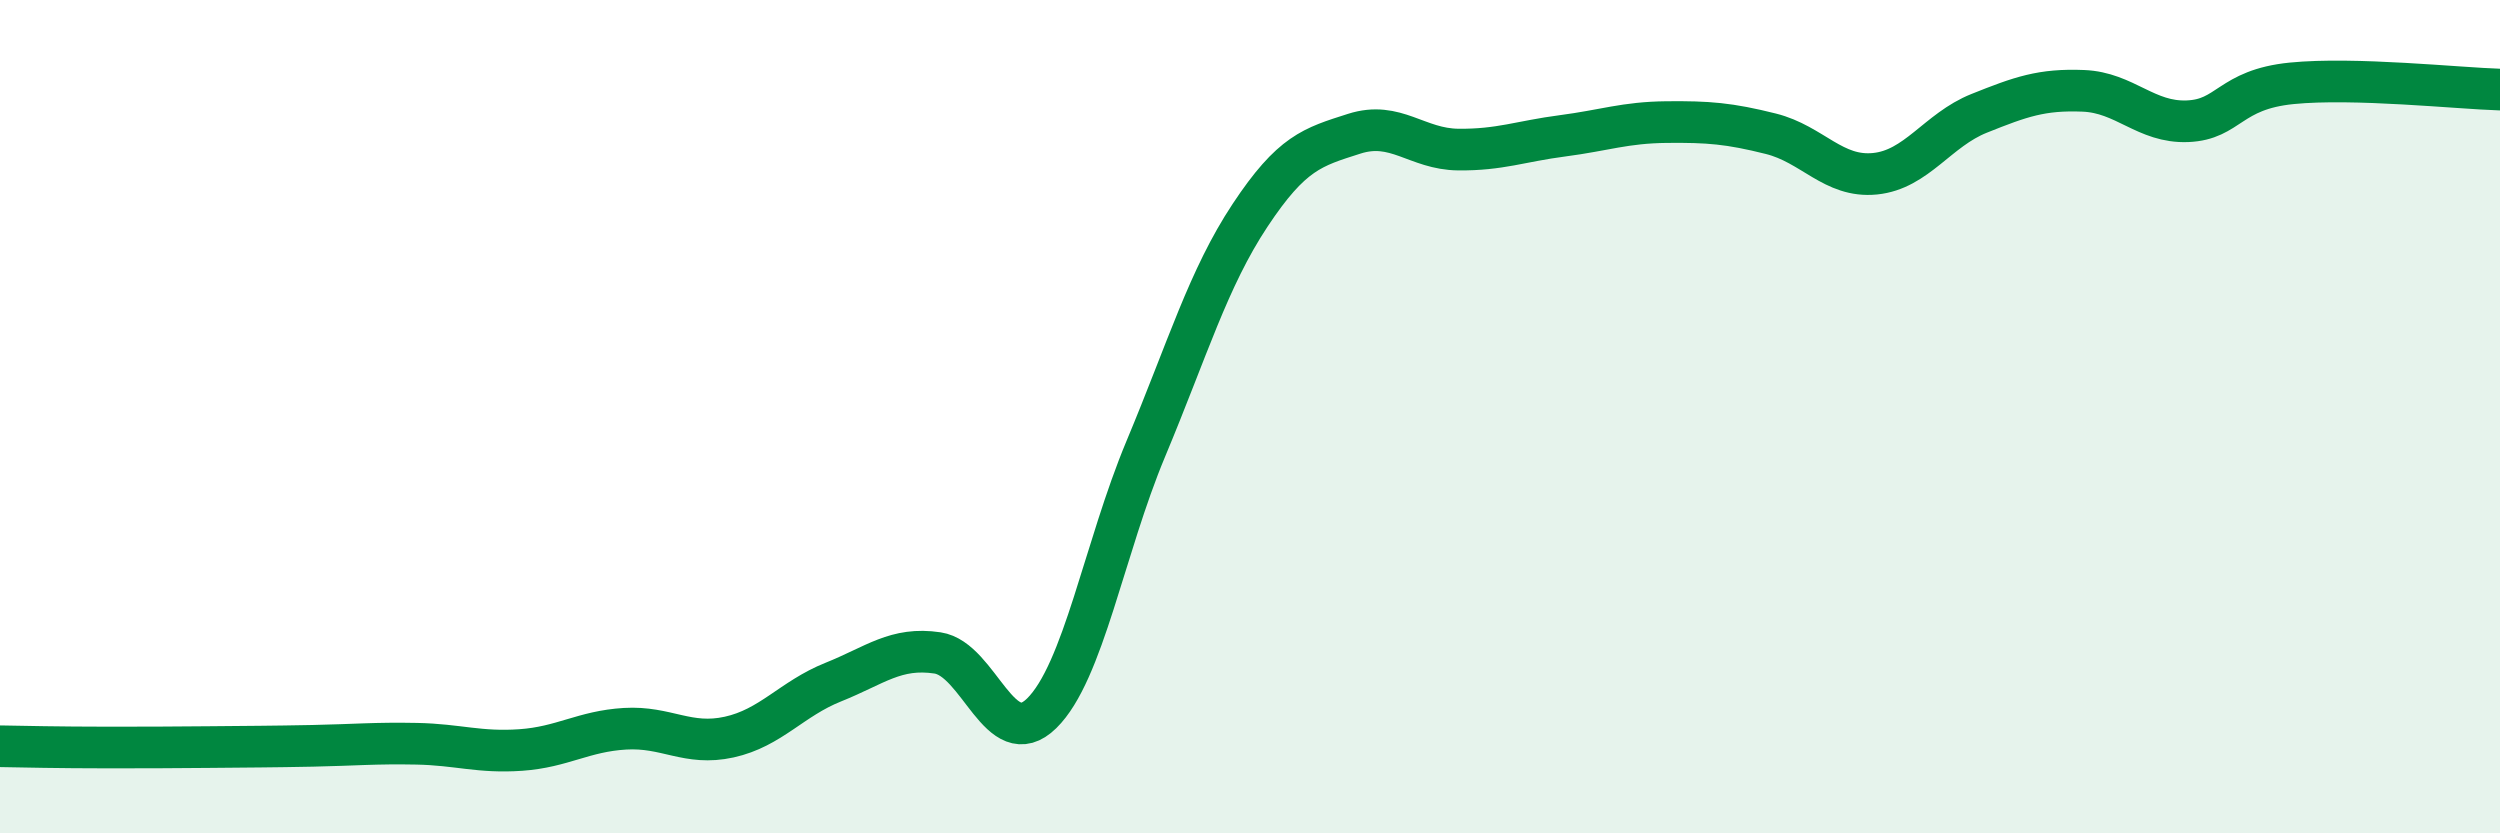
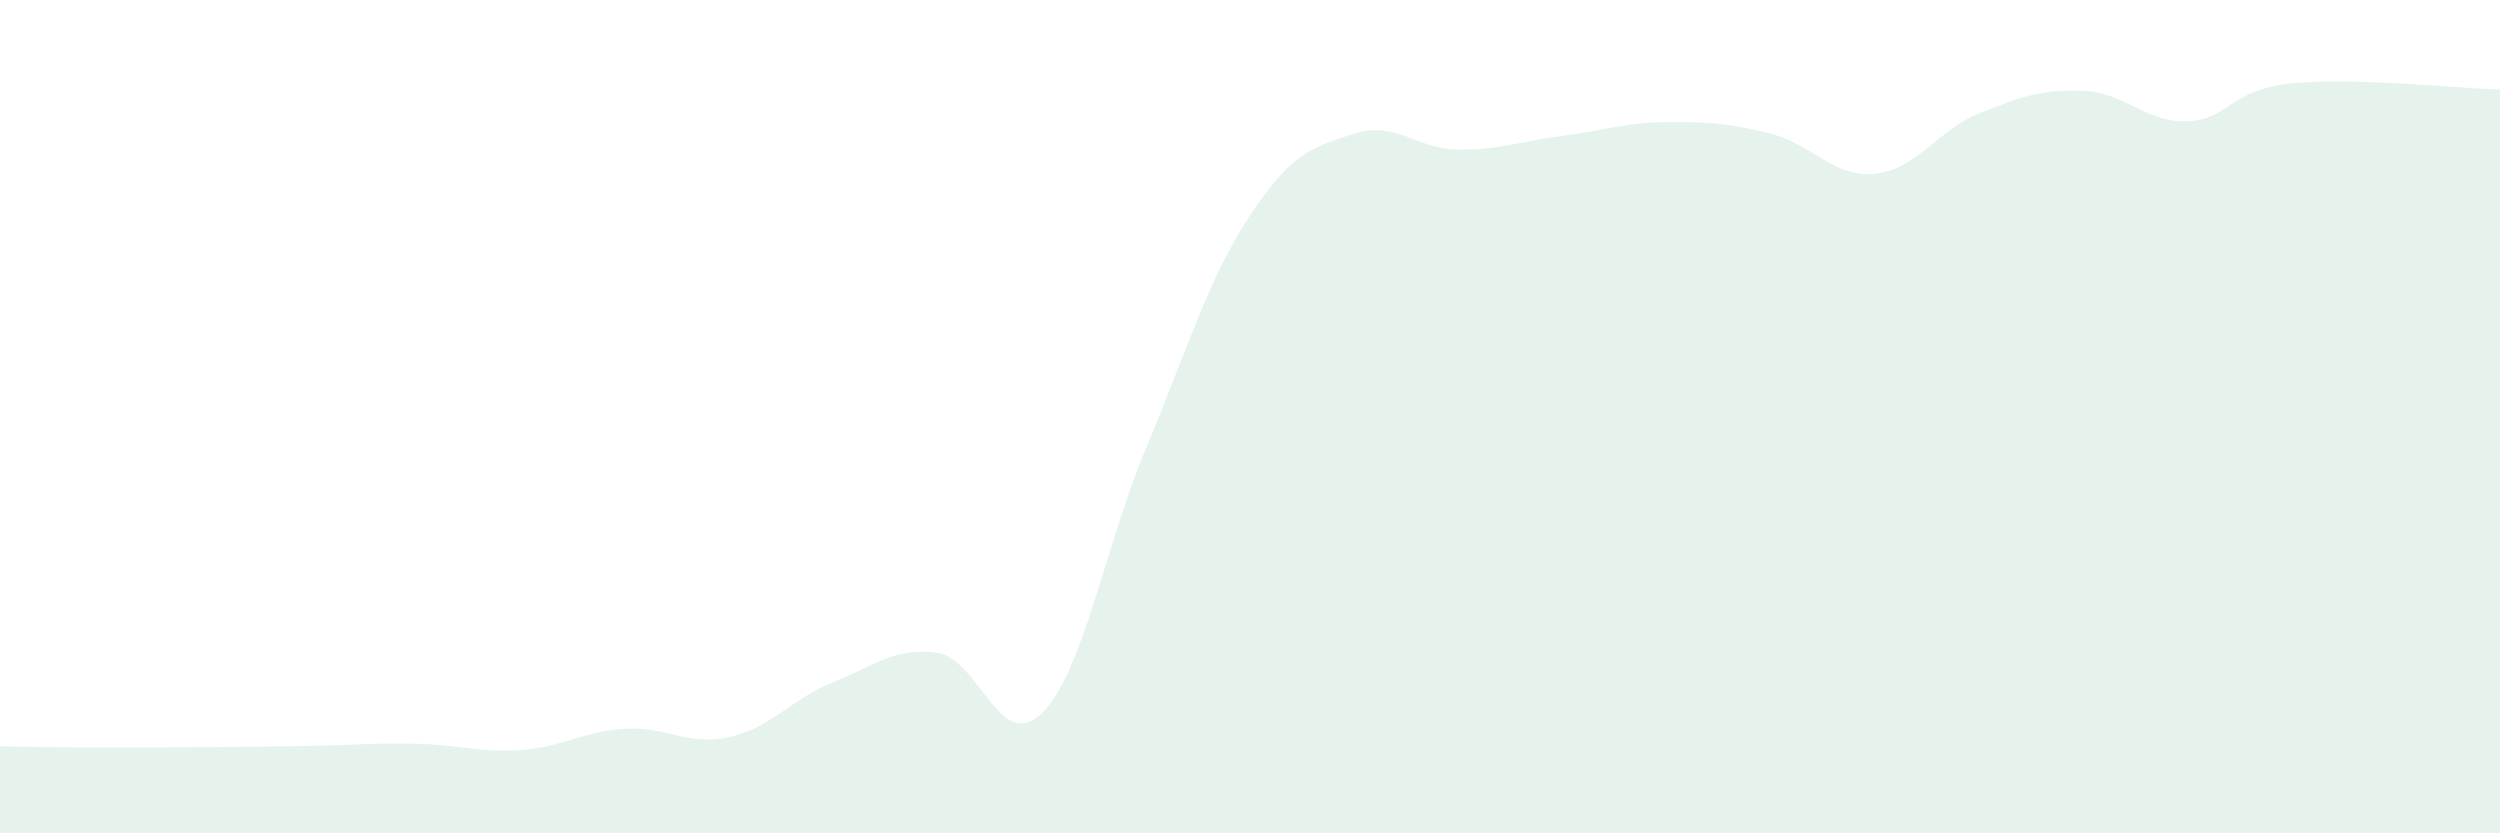
<svg xmlns="http://www.w3.org/2000/svg" width="60" height="20" viewBox="0 0 60 20">
  <path d="M 0,17.91 C 0.5,17.92 1.5,17.94 2.5,17.94 C 3.5,17.94 4,17.94 5,17.93 C 6,17.92 6.5,17.92 7.5,17.9 C 8.5,17.88 9,17.83 10,17.85 C 11,17.87 11.5,18.07 12.5,18 C 13.5,17.93 14,17.55 15,17.49 C 16,17.43 16.5,17.91 17.5,17.69 C 18.5,17.47 19,16.77 20,16.37 C 21,15.97 21.5,15.52 22.5,15.67 C 23.5,15.82 24,18.1 25,17.12 C 26,16.14 26.5,13.16 27.5,10.77 C 28.5,8.38 29,6.68 30,5.17 C 31,3.66 31.5,3.53 32.5,3.21 C 33.5,2.89 34,3.58 35,3.59 C 36,3.6 36.5,3.39 37.5,3.26 C 38.5,3.13 39,2.94 40,2.93 C 41,2.92 41.5,2.96 42.5,3.21 C 43.5,3.46 44,4.27 45,4.17 C 46,4.07 46.5,3.12 47.5,2.72 C 48.5,2.32 49,2.14 50,2.18 C 51,2.22 51.5,2.95 52.5,2.91 C 53.5,2.87 53.5,2.15 55,2 C 56.5,1.85 59,2.12 60,2.15L60 20L0 20Z" fill="#008740" opacity="0.1" stroke-linecap="round" stroke-linejoin="round" />
-   <path d="M 0,17.91 C 0.5,17.92 1.5,17.94 2.5,17.94 C 3.5,17.94 4,17.94 5,17.93 C 6,17.92 6.5,17.92 7.5,17.9 C 8.5,17.88 9,17.83 10,17.85 C 11,17.87 11.5,18.07 12.5,18 C 13.5,17.93 14,17.55 15,17.49 C 16,17.43 16.5,17.91 17.5,17.69 C 18.5,17.47 19,16.77 20,16.37 C 21,15.97 21.5,15.52 22.5,15.67 C 23.5,15.82 24,18.1 25,17.12 C 26,16.14 26.5,13.16 27.5,10.77 C 28.5,8.38 29,6.68 30,5.17 C 31,3.66 31.5,3.53 32.5,3.21 C 33.5,2.89 34,3.58 35,3.59 C 36,3.6 36.5,3.39 37.5,3.26 C 38.5,3.13 39,2.94 40,2.93 C 41,2.92 41.5,2.96 42.5,3.21 C 43.5,3.46 44,4.27 45,4.17 C 46,4.07 46.5,3.12 47.5,2.72 C 48.5,2.32 49,2.14 50,2.18 C 51,2.22 51.5,2.95 52.5,2.91 C 53.5,2.87 53.5,2.15 55,2 C 56.5,1.85 59,2.12 60,2.15" stroke="#008740" stroke-width="1" fill="none" stroke-linecap="round" stroke-linejoin="round" />
</svg>